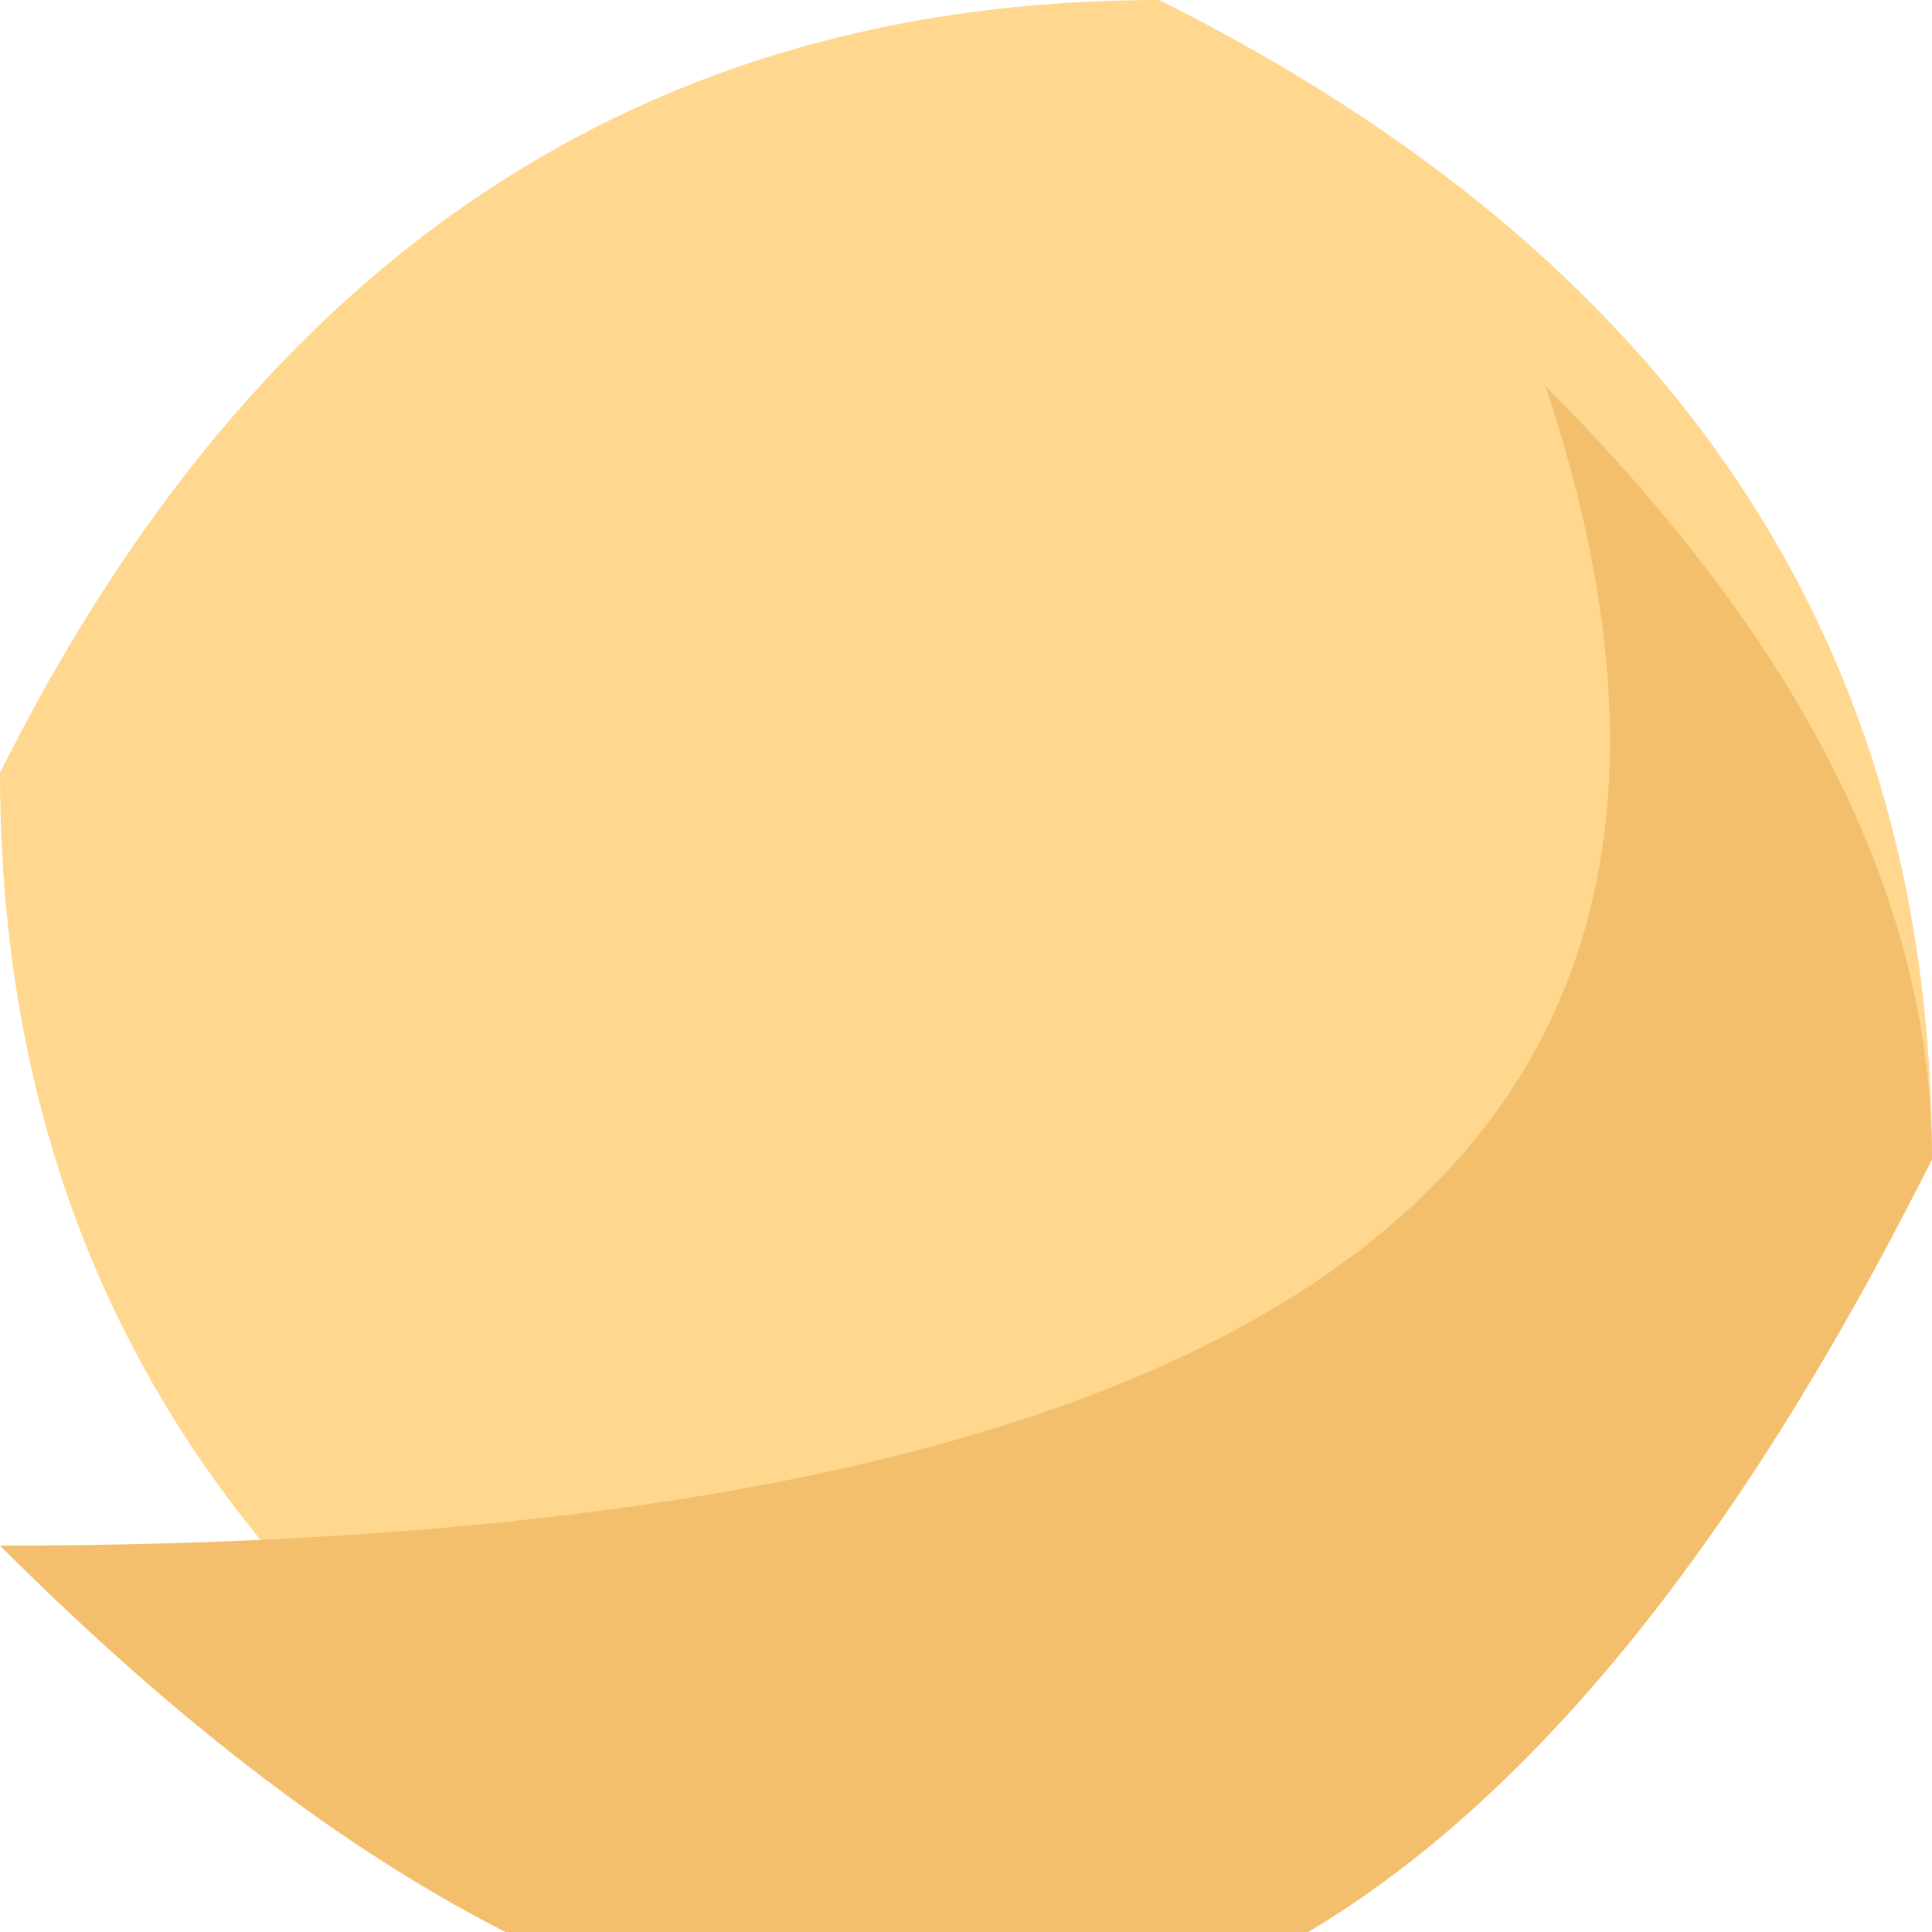
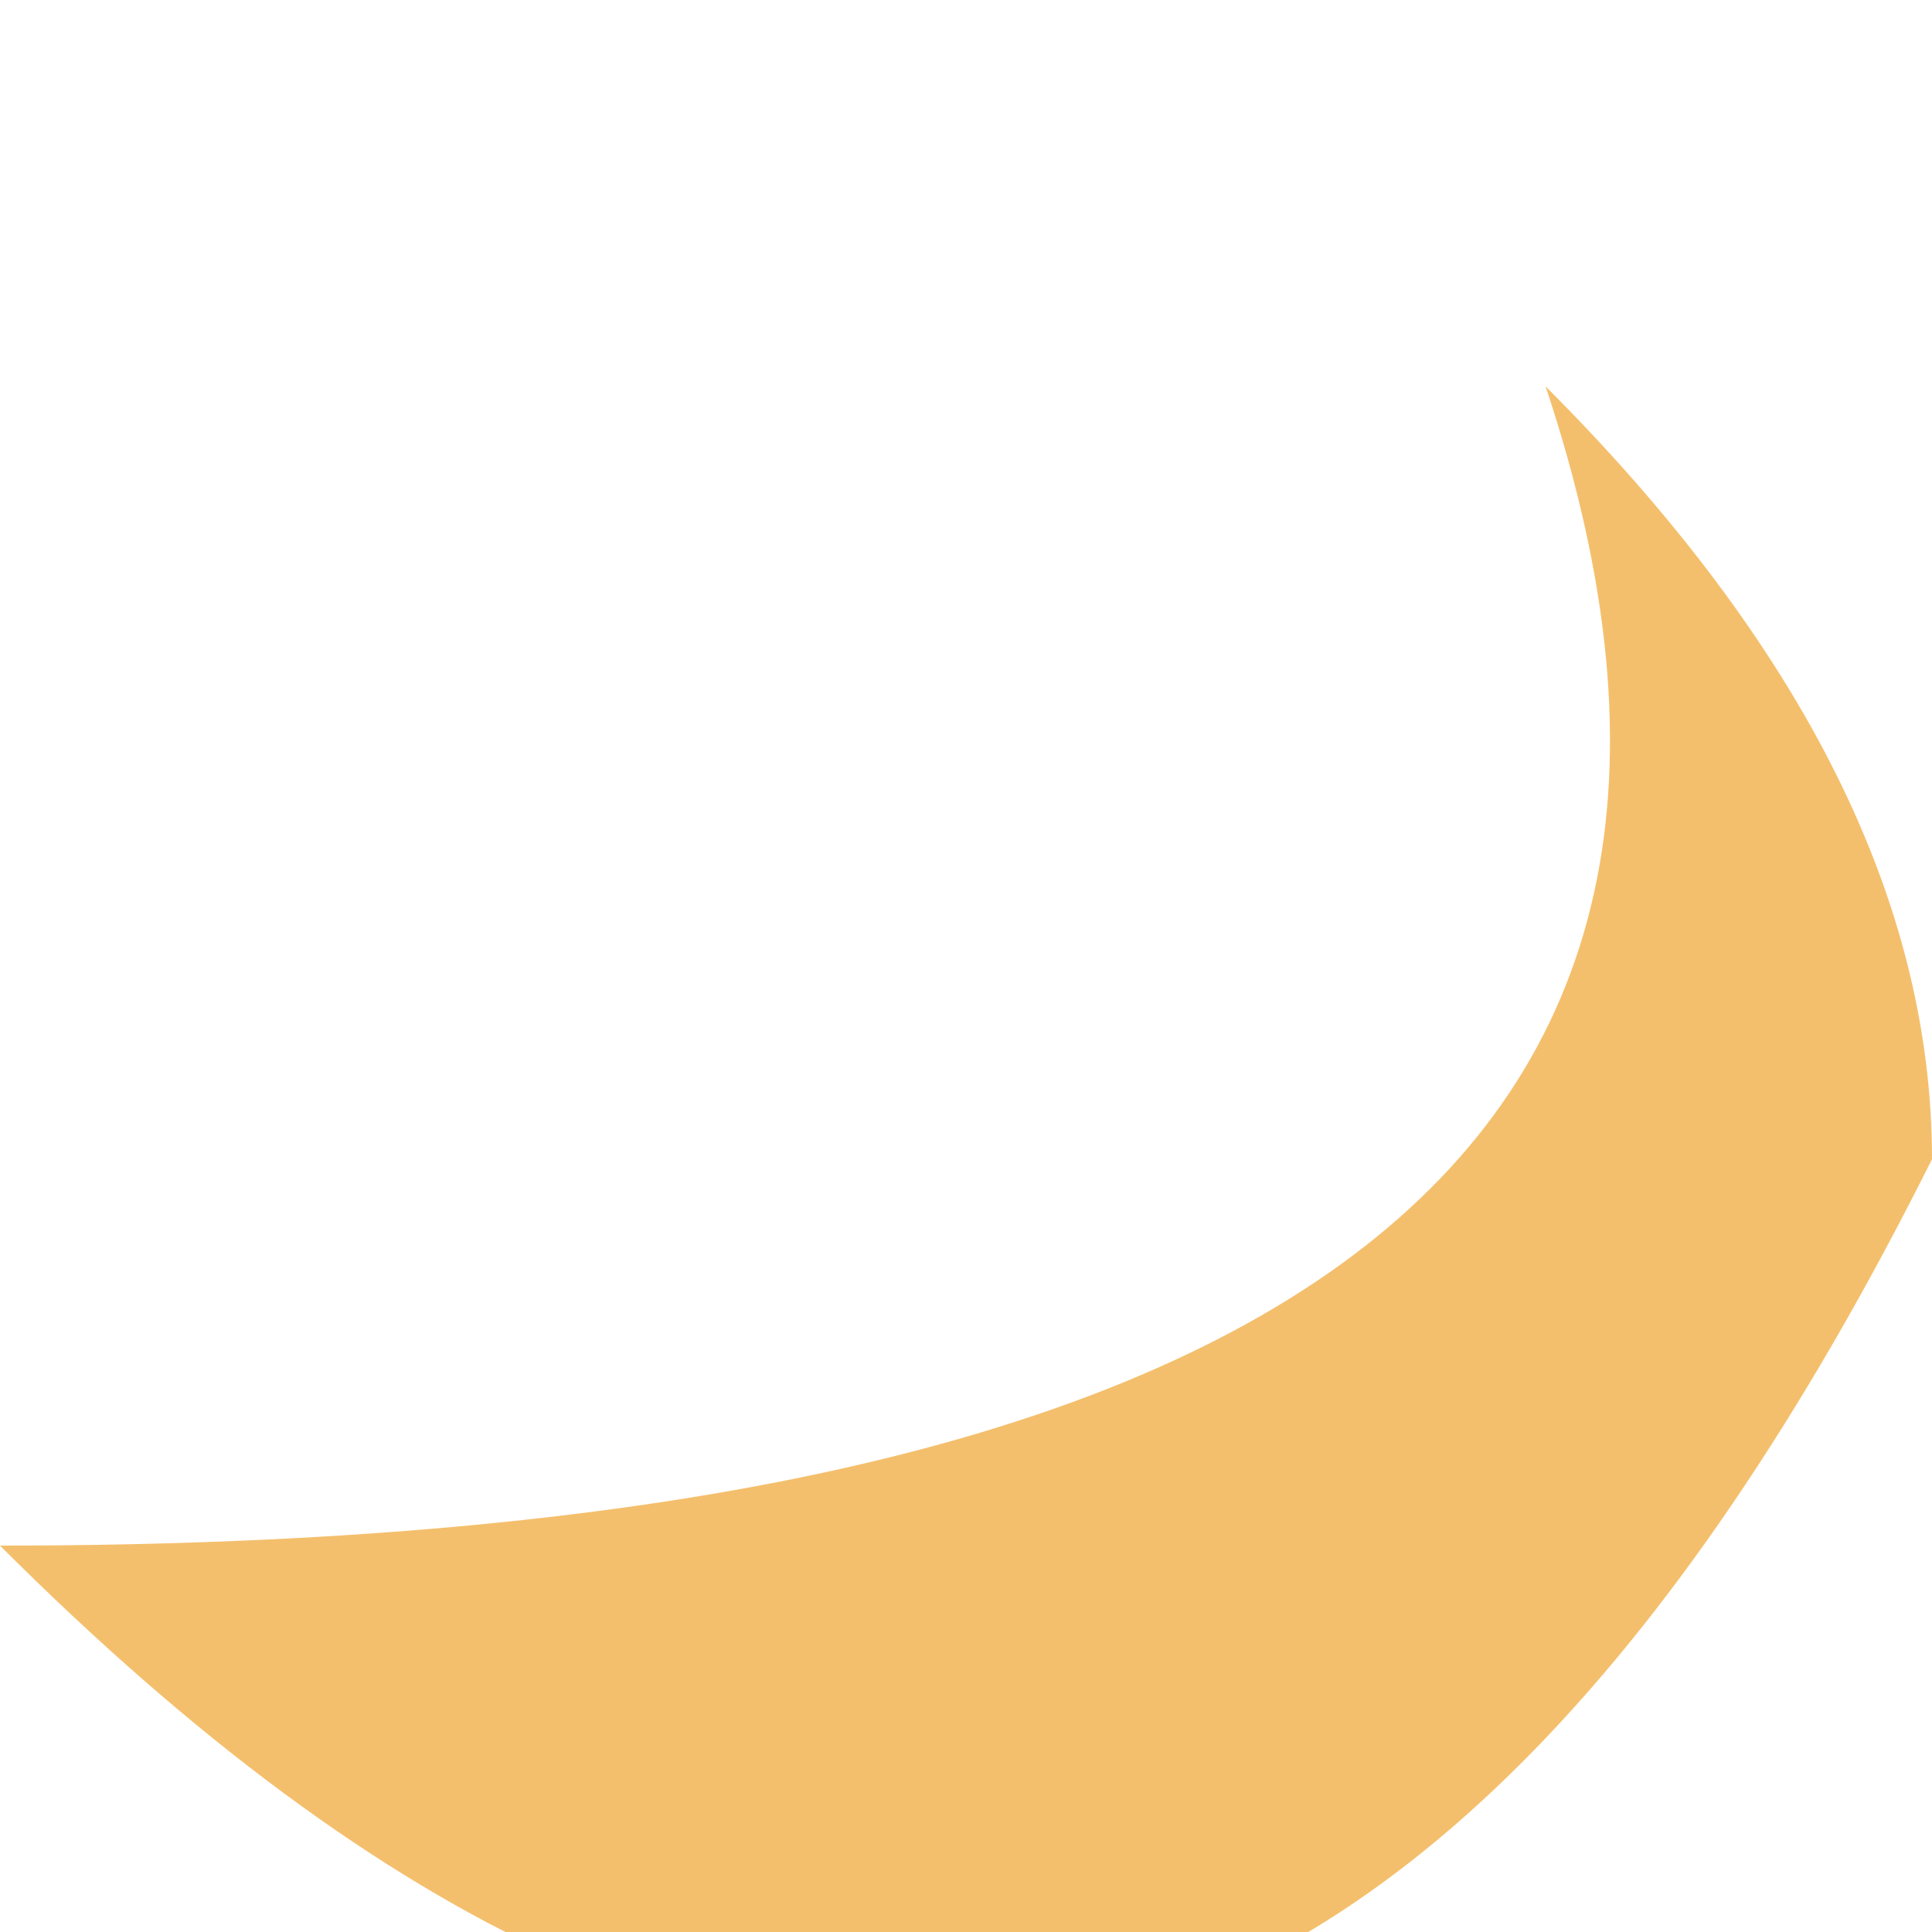
<svg xmlns="http://www.w3.org/2000/svg" height="0.25px" width="0.25px">
  <g transform="matrix(1.0, 0.0, 0.0, 1.0, -12.45, -12.1)">
-     <path d="M12.7 12.25 Q12.65 12.35 12.55 12.35 12.45 12.3 12.45 12.2 12.5 12.1 12.6 12.1 12.7 12.15 12.7 12.25" fill="#ffd78f" fill-rule="evenodd" stroke="none" />
    <path d="M12.65 12.15 Q12.7 12.2 12.7 12.25 12.6 12.45 12.45 12.3 12.7 12.3 12.65 12.15" fill="#f4bf6c" fill-rule="evenodd" stroke="none" />
  </g>
</svg>